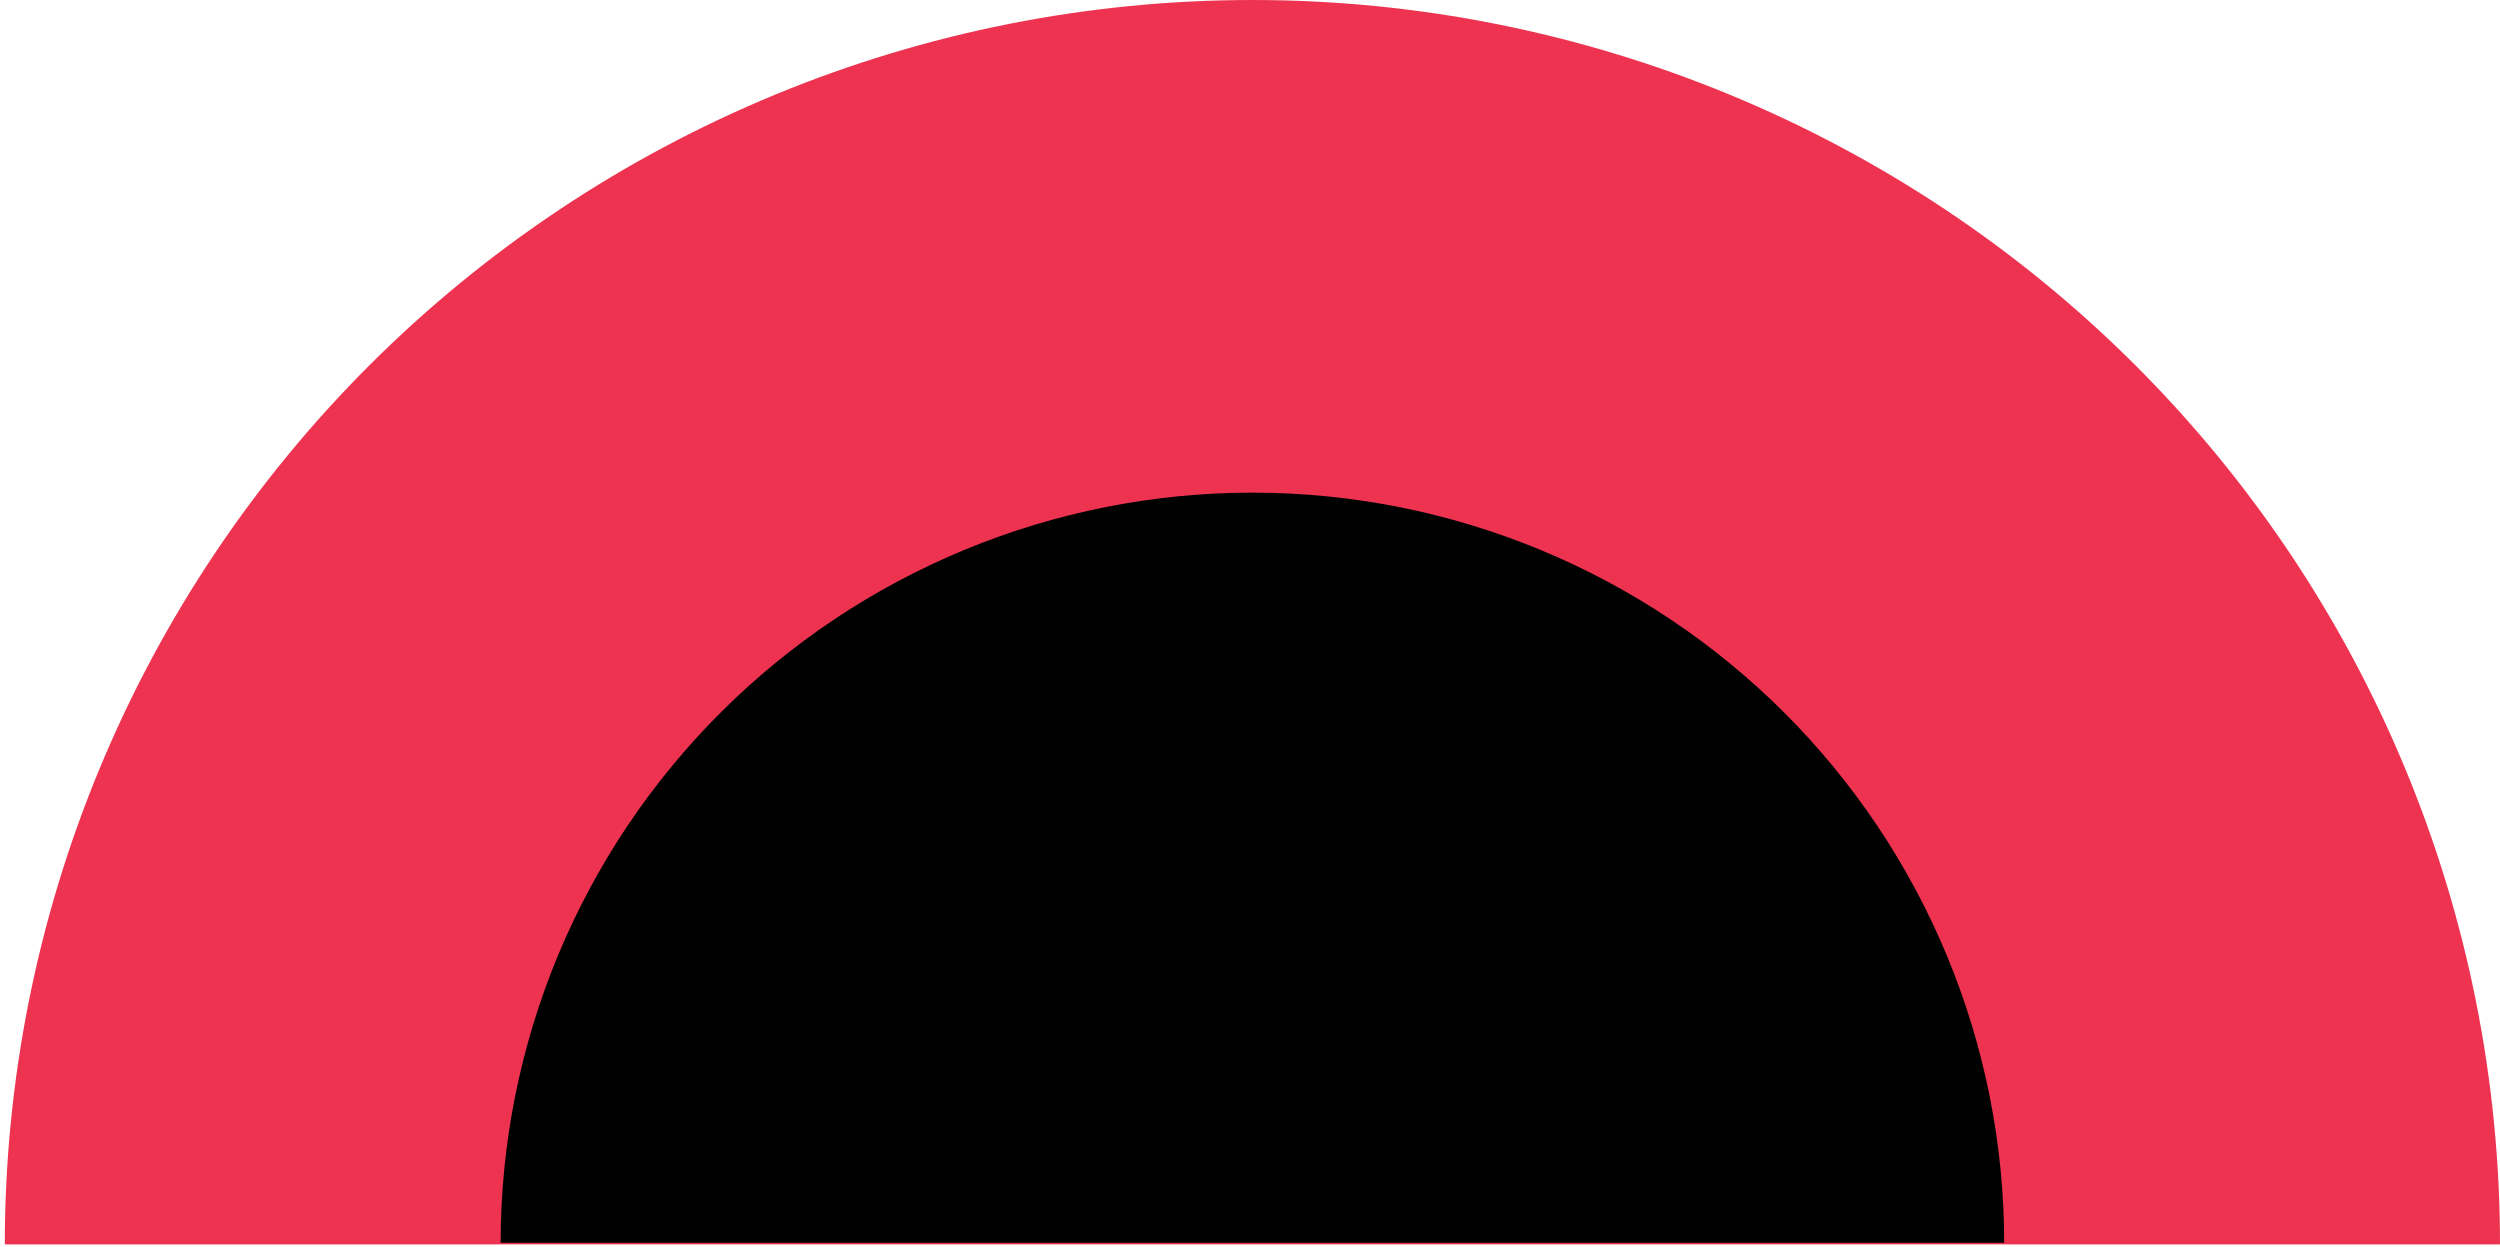
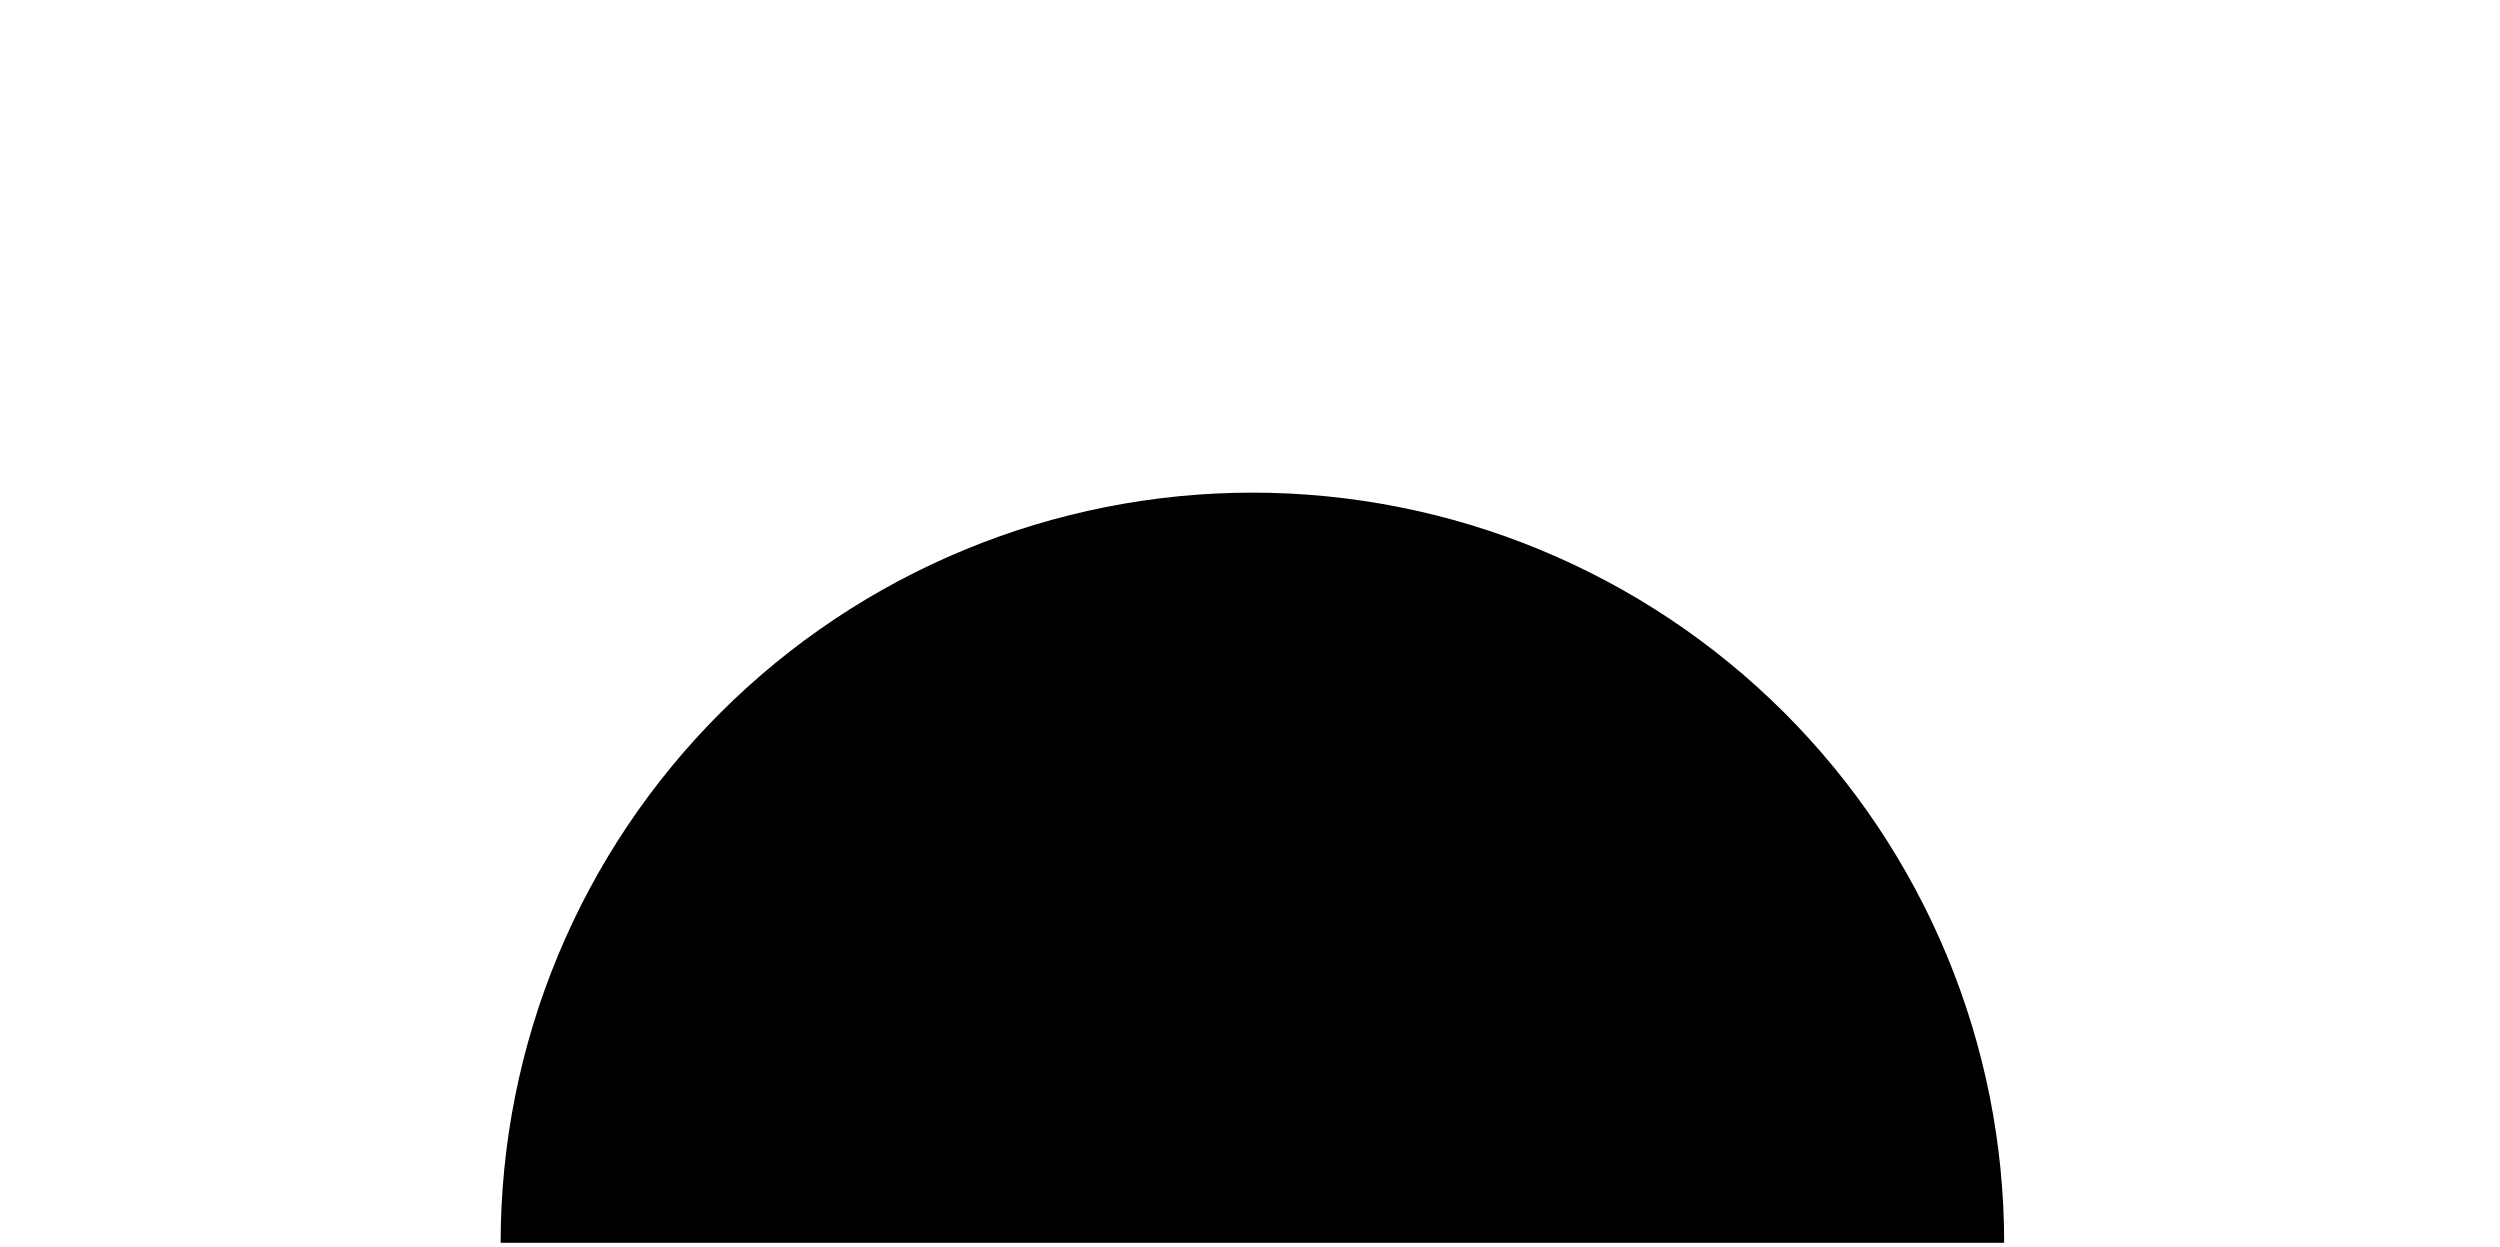
<svg xmlns="http://www.w3.org/2000/svg" width="391" height="195" viewBox="0 0 391 195" fill="none">
-   <path d="M391 194.624C391 169.066 385.953 143.758 376.147 120.145C366.341 96.532 351.968 75.077 333.849 57.004C315.73 38.931 294.22 24.596 270.546 14.815C246.873 5.034 221.5 -9.64635e-06 195.876 -8.52916e-06C170.252 -7.41196e-06 144.878 5.034 121.205 14.815C97.531 24.596 76.021 38.932 57.902 57.004C39.783 75.077 25.41 96.532 15.604 120.145C5.798 143.758 0.751 169.066 0.751 194.624L391 194.624Z" fill="#ED3350" />
  <path d="M313.45 194.374C313.45 178.967 310.409 163.71 304.501 149.476C298.592 135.241 289.931 122.308 279.014 111.413C268.096 100.518 255.134 91.876 240.869 85.98C226.605 80.084 211.316 77.049 195.876 77.049C180.435 77.049 165.146 80.084 150.882 85.98C136.617 91.876 123.655 100.518 112.737 111.413C101.82 122.308 93.159 135.241 87.25 149.476C81.342 163.71 78.301 178.967 78.301 194.374L313.45 194.374Z" fill="black" />
</svg>